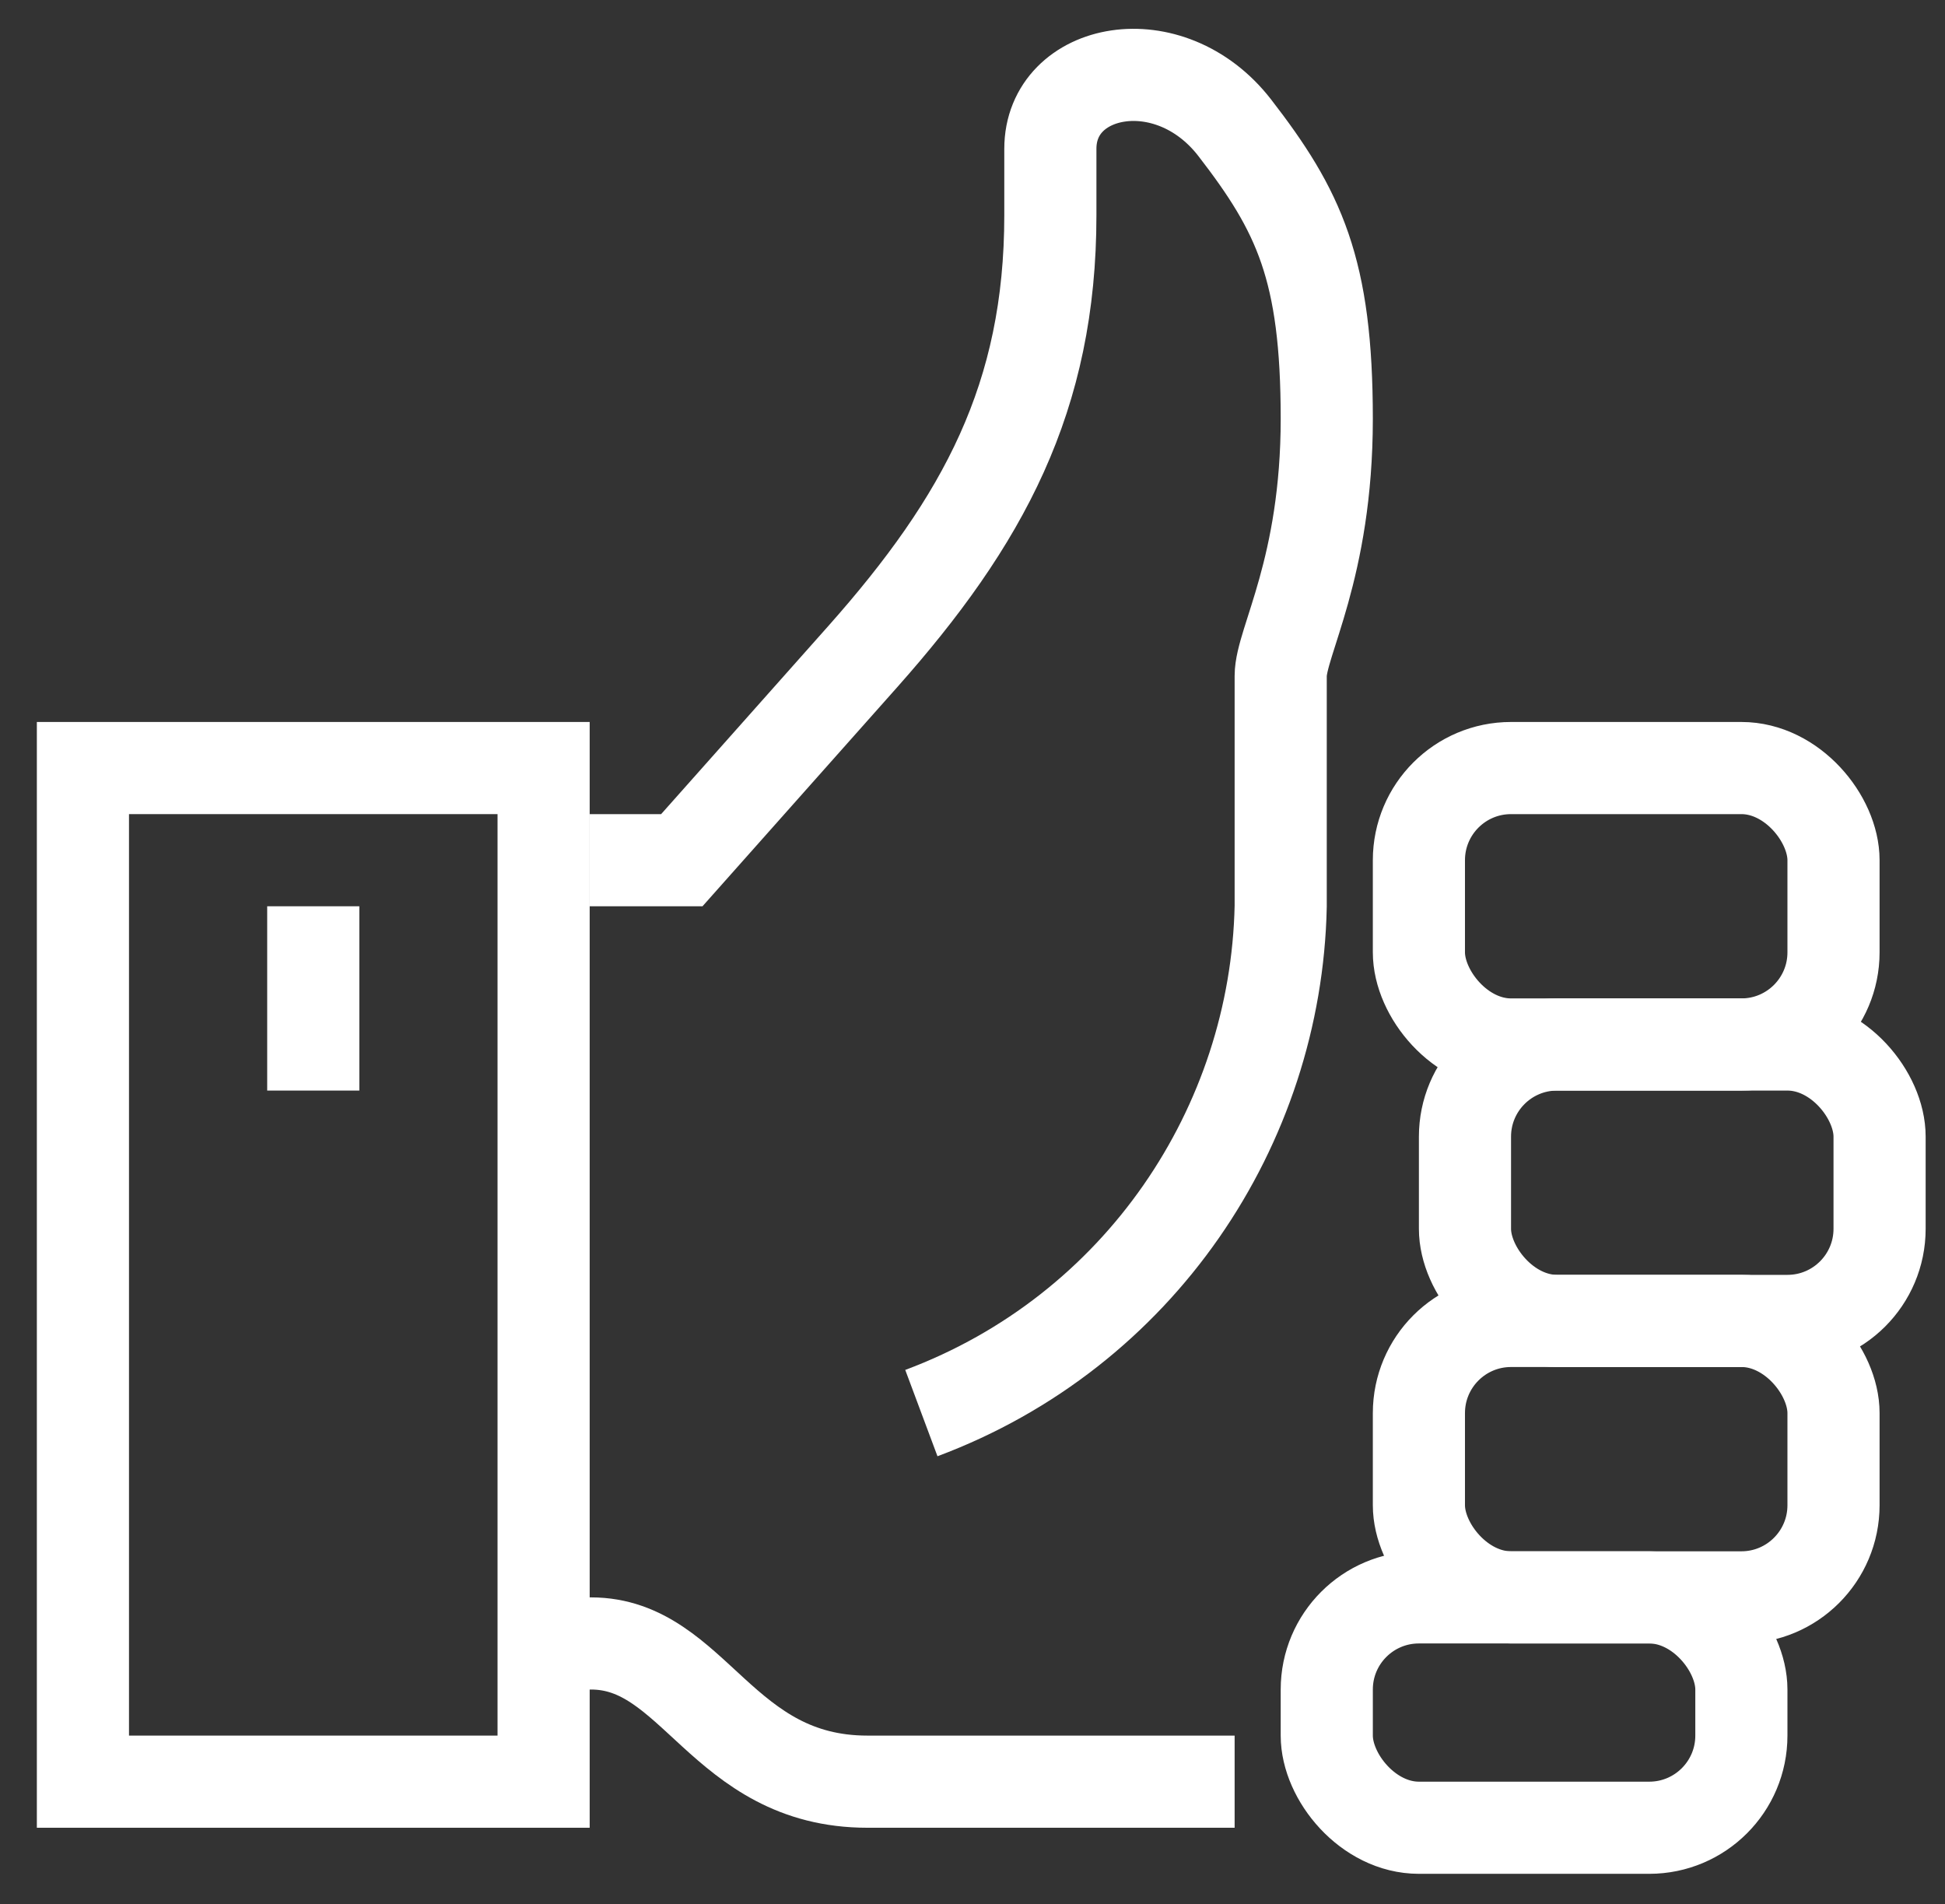
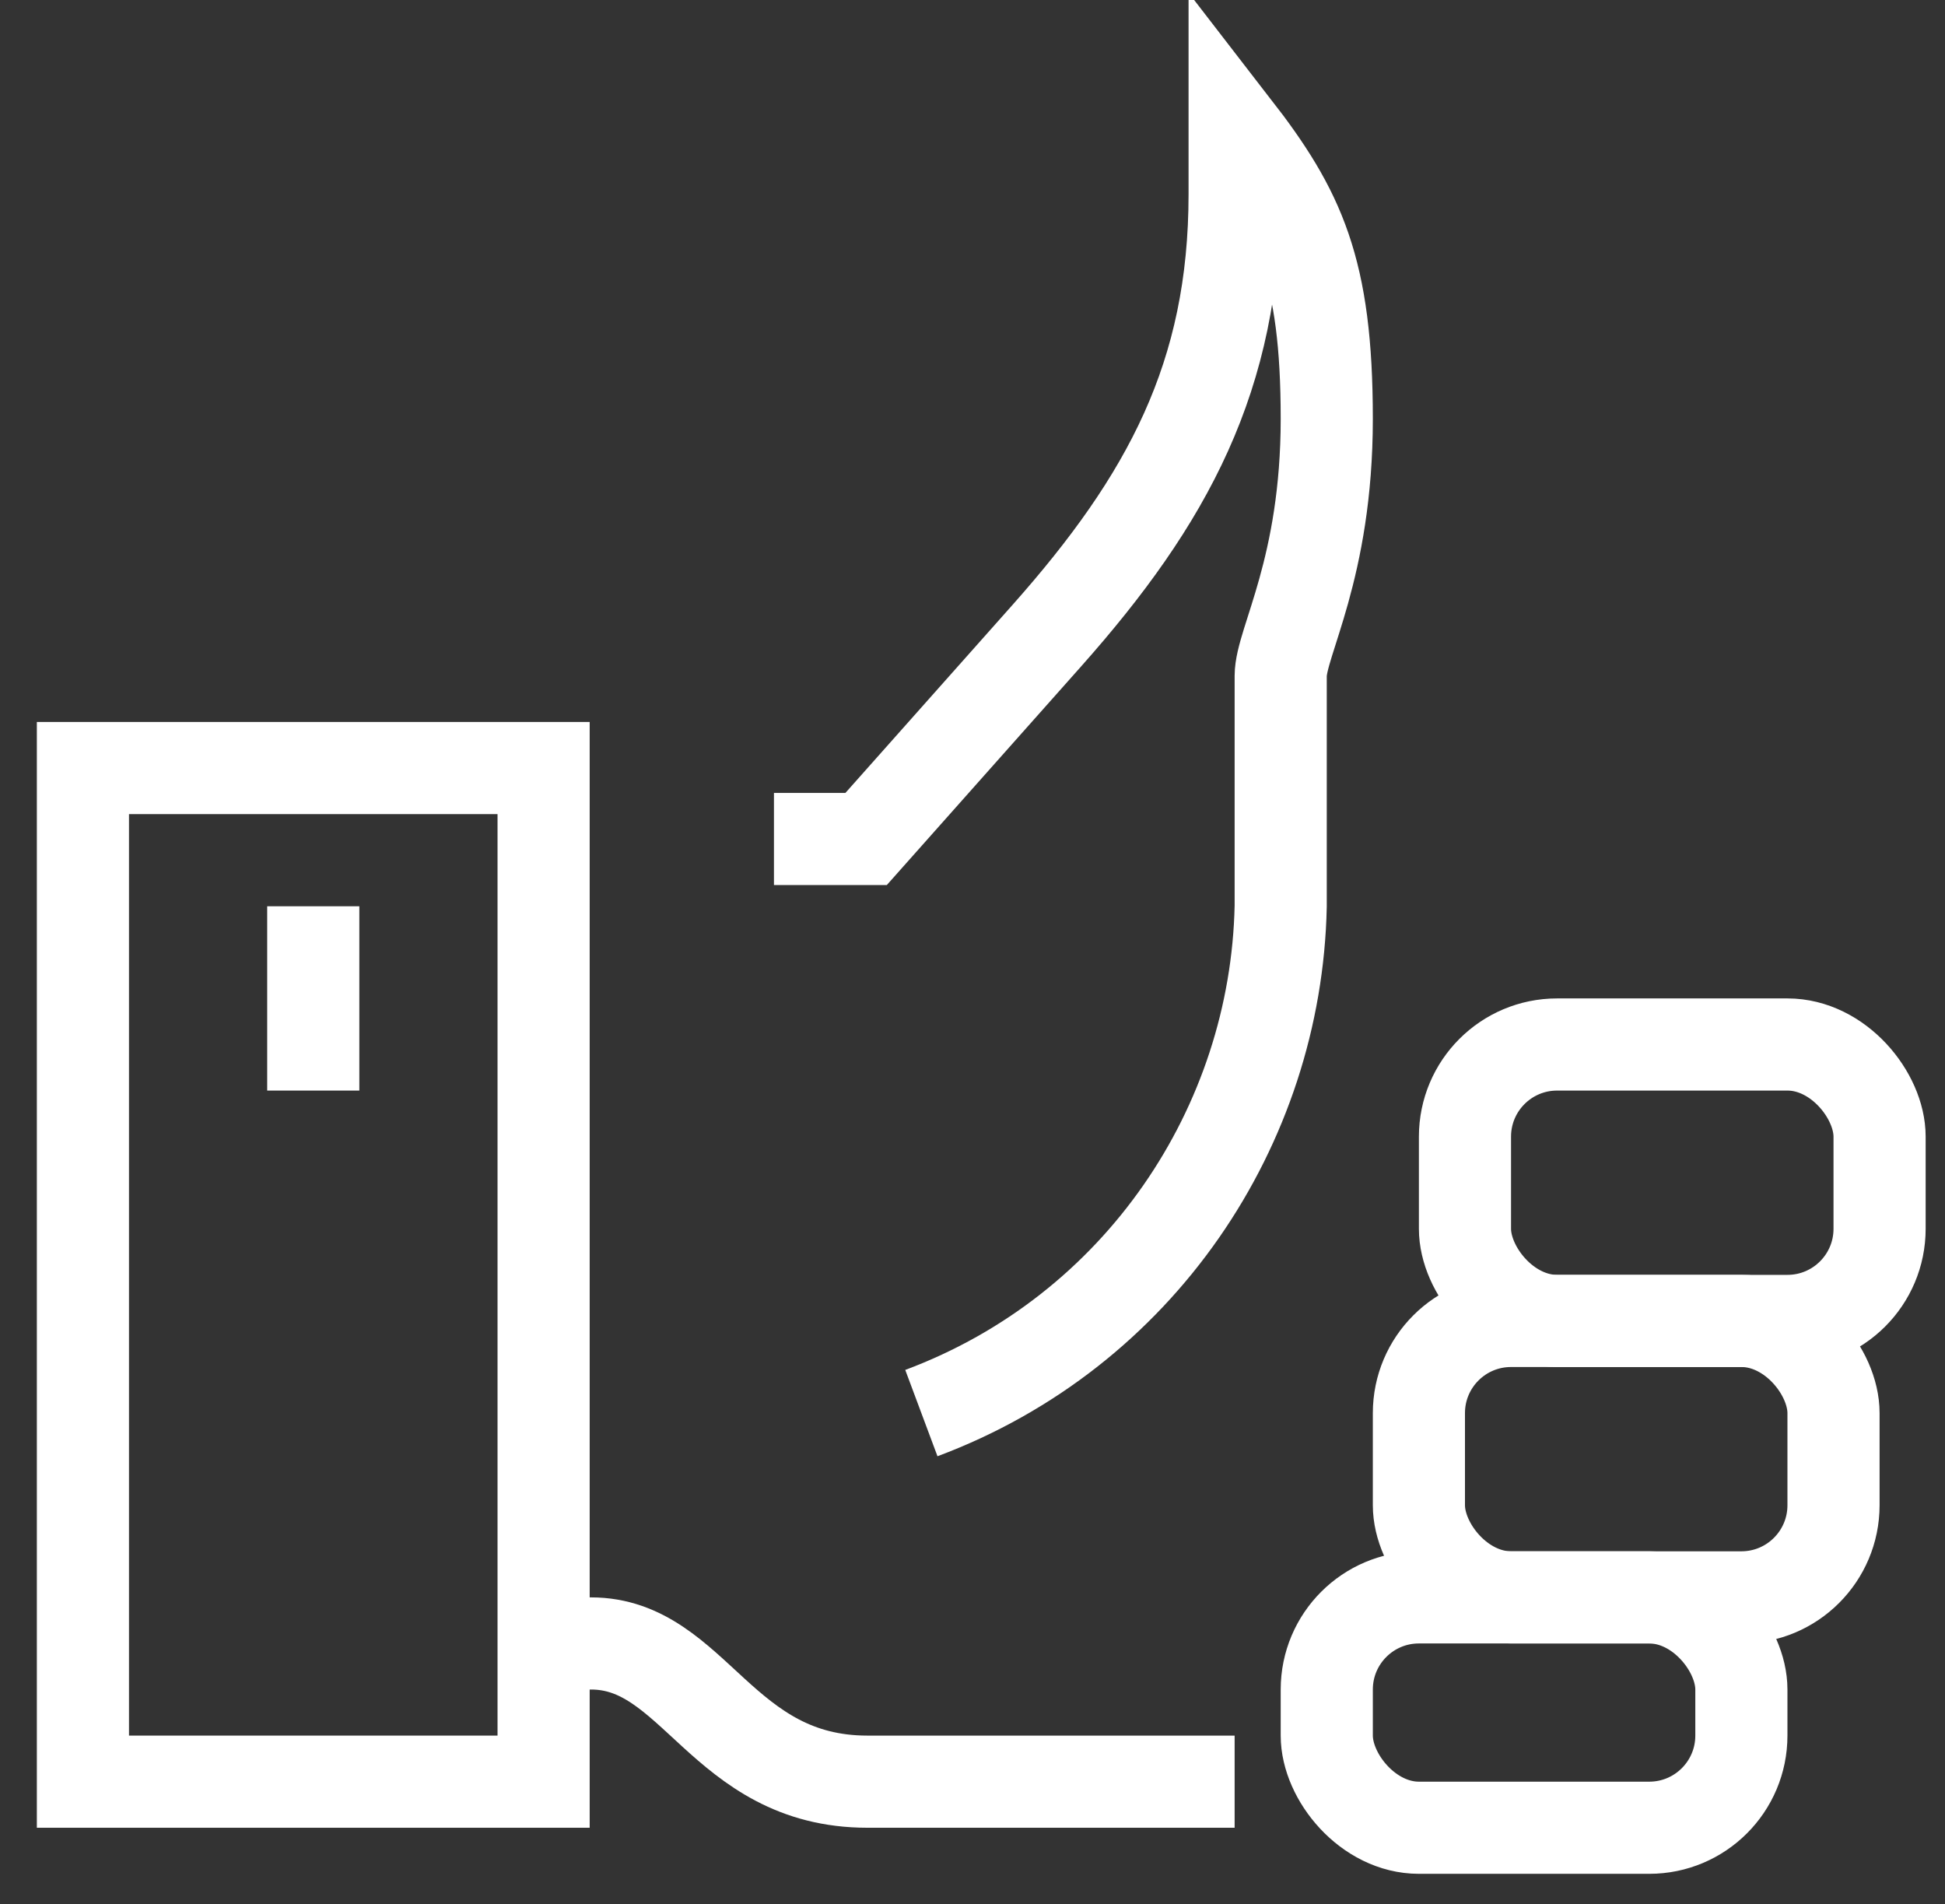
<svg xmlns="http://www.w3.org/2000/svg" id="Ebene_1" data-name="Ebene 1" viewBox="0 0 42.22 41.33">
  <rect x="0" y="0" width="42.22" height="41.33" fill="#333333" stroke="none" />
  <defs>
    <style>
      .cls-1 {
        fill: none;
        stroke: #fff;
        stroke-miterlimit: 10;
        stroke-width: 2px;
      }
    </style>
  </defs>
  <path class="cls-1" d="m11.8,35.67h1.03c2.25,0,2.83,3,6,3h7.97" />
  <rect class="cls-1" x="31.8" y="22.67" width="9" height="6" rx="2" ry="2" />
-   <rect class="cls-1" x="30.8" y="16.67" width="9" height="6" rx="2" ry="2" />
  <rect class="cls-1" x="30.8" y="28.67" width="9" height="6" rx="2" ry="2" />
  <rect class="cls-1" x="28.8" y="34.67" width="9" height="5" rx="2" ry="2" />
  <rect class="cls-1" x="1.8" y="16.67" width="10" height="22" />
-   <path class="cls-1" d="m20,30.67c4.74-1.77,7.7-6.23,7.8-11v-5c0-.73,1-2.33,1-5.58s-.6-4.51-2-6.32c-1.42-1.83-4-1.31-4,.46v1.44c0,3.95-1.45,6.63-4.08,9.59l-3.92,4.41h-2" />
+   <path class="cls-1" d="m20,30.67c4.74-1.77,7.7-6.23,7.8-11v-5c0-.73,1-2.33,1-5.58s-.6-4.51-2-6.32v1.44c0,3.95-1.45,6.63-4.08,9.59l-3.92,4.41h-2" />
  <line class="cls-1" x1="6.8" y1="19.67" x2="6.8" y2="23.67" />
</svg>